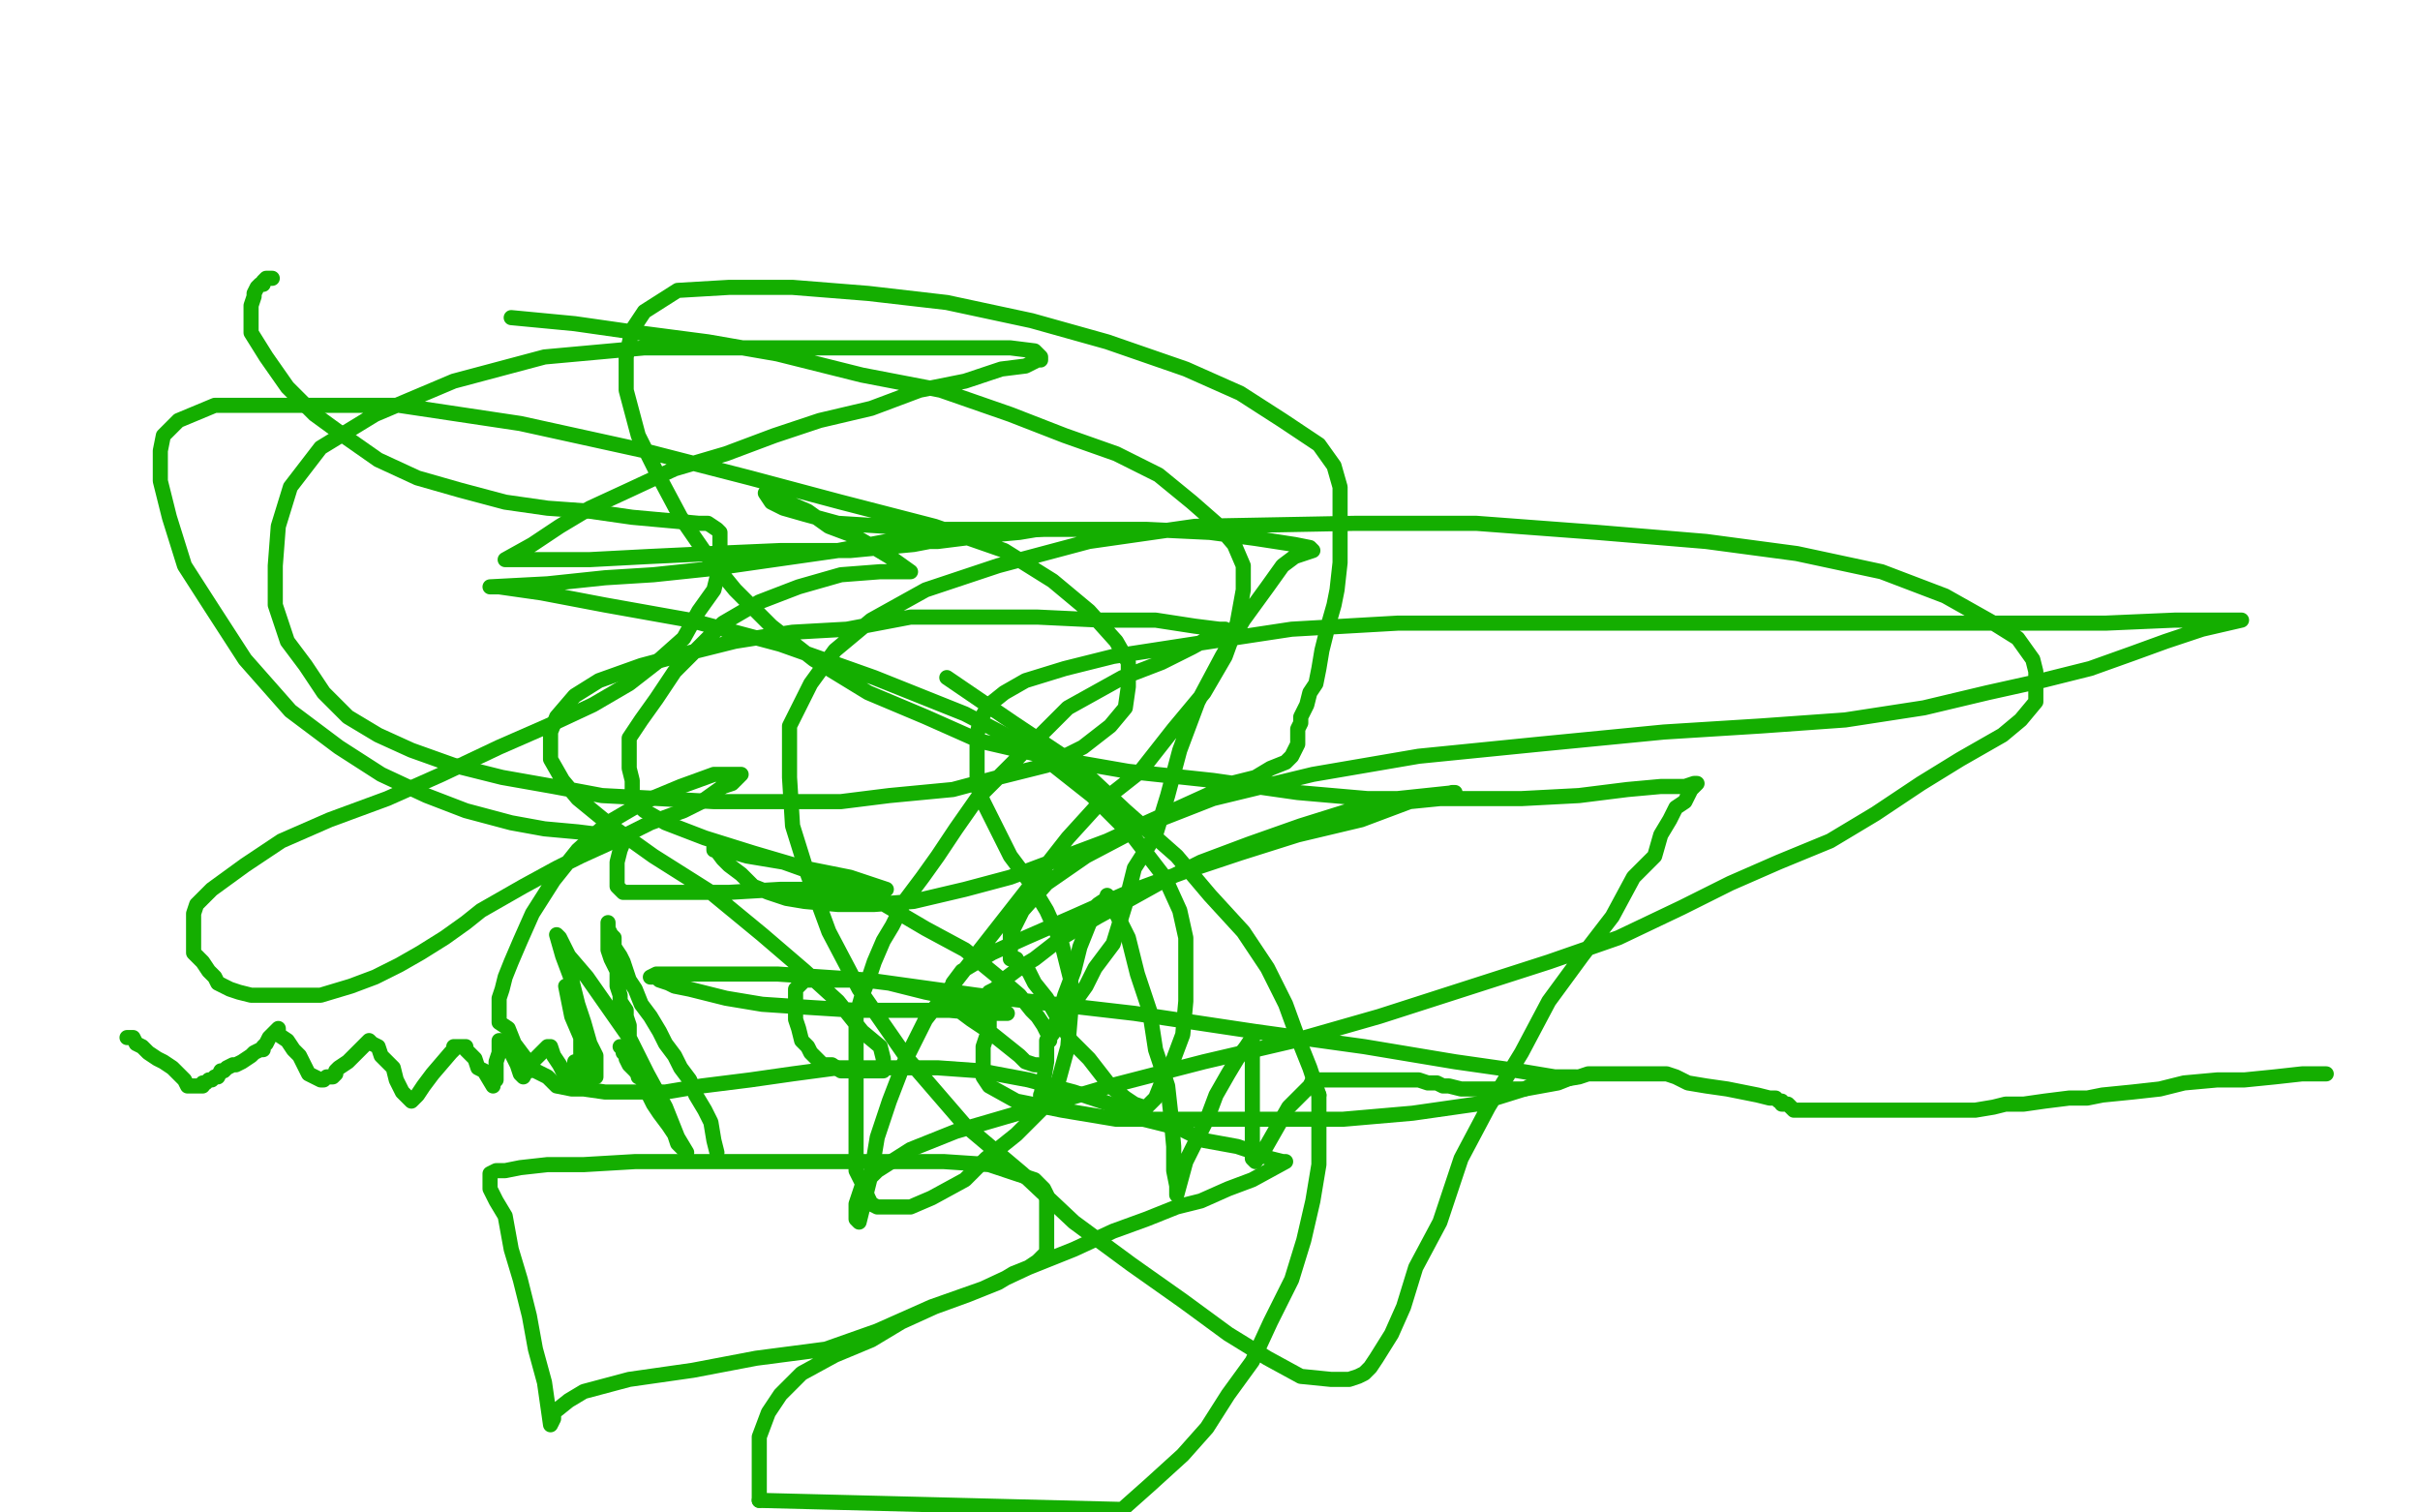
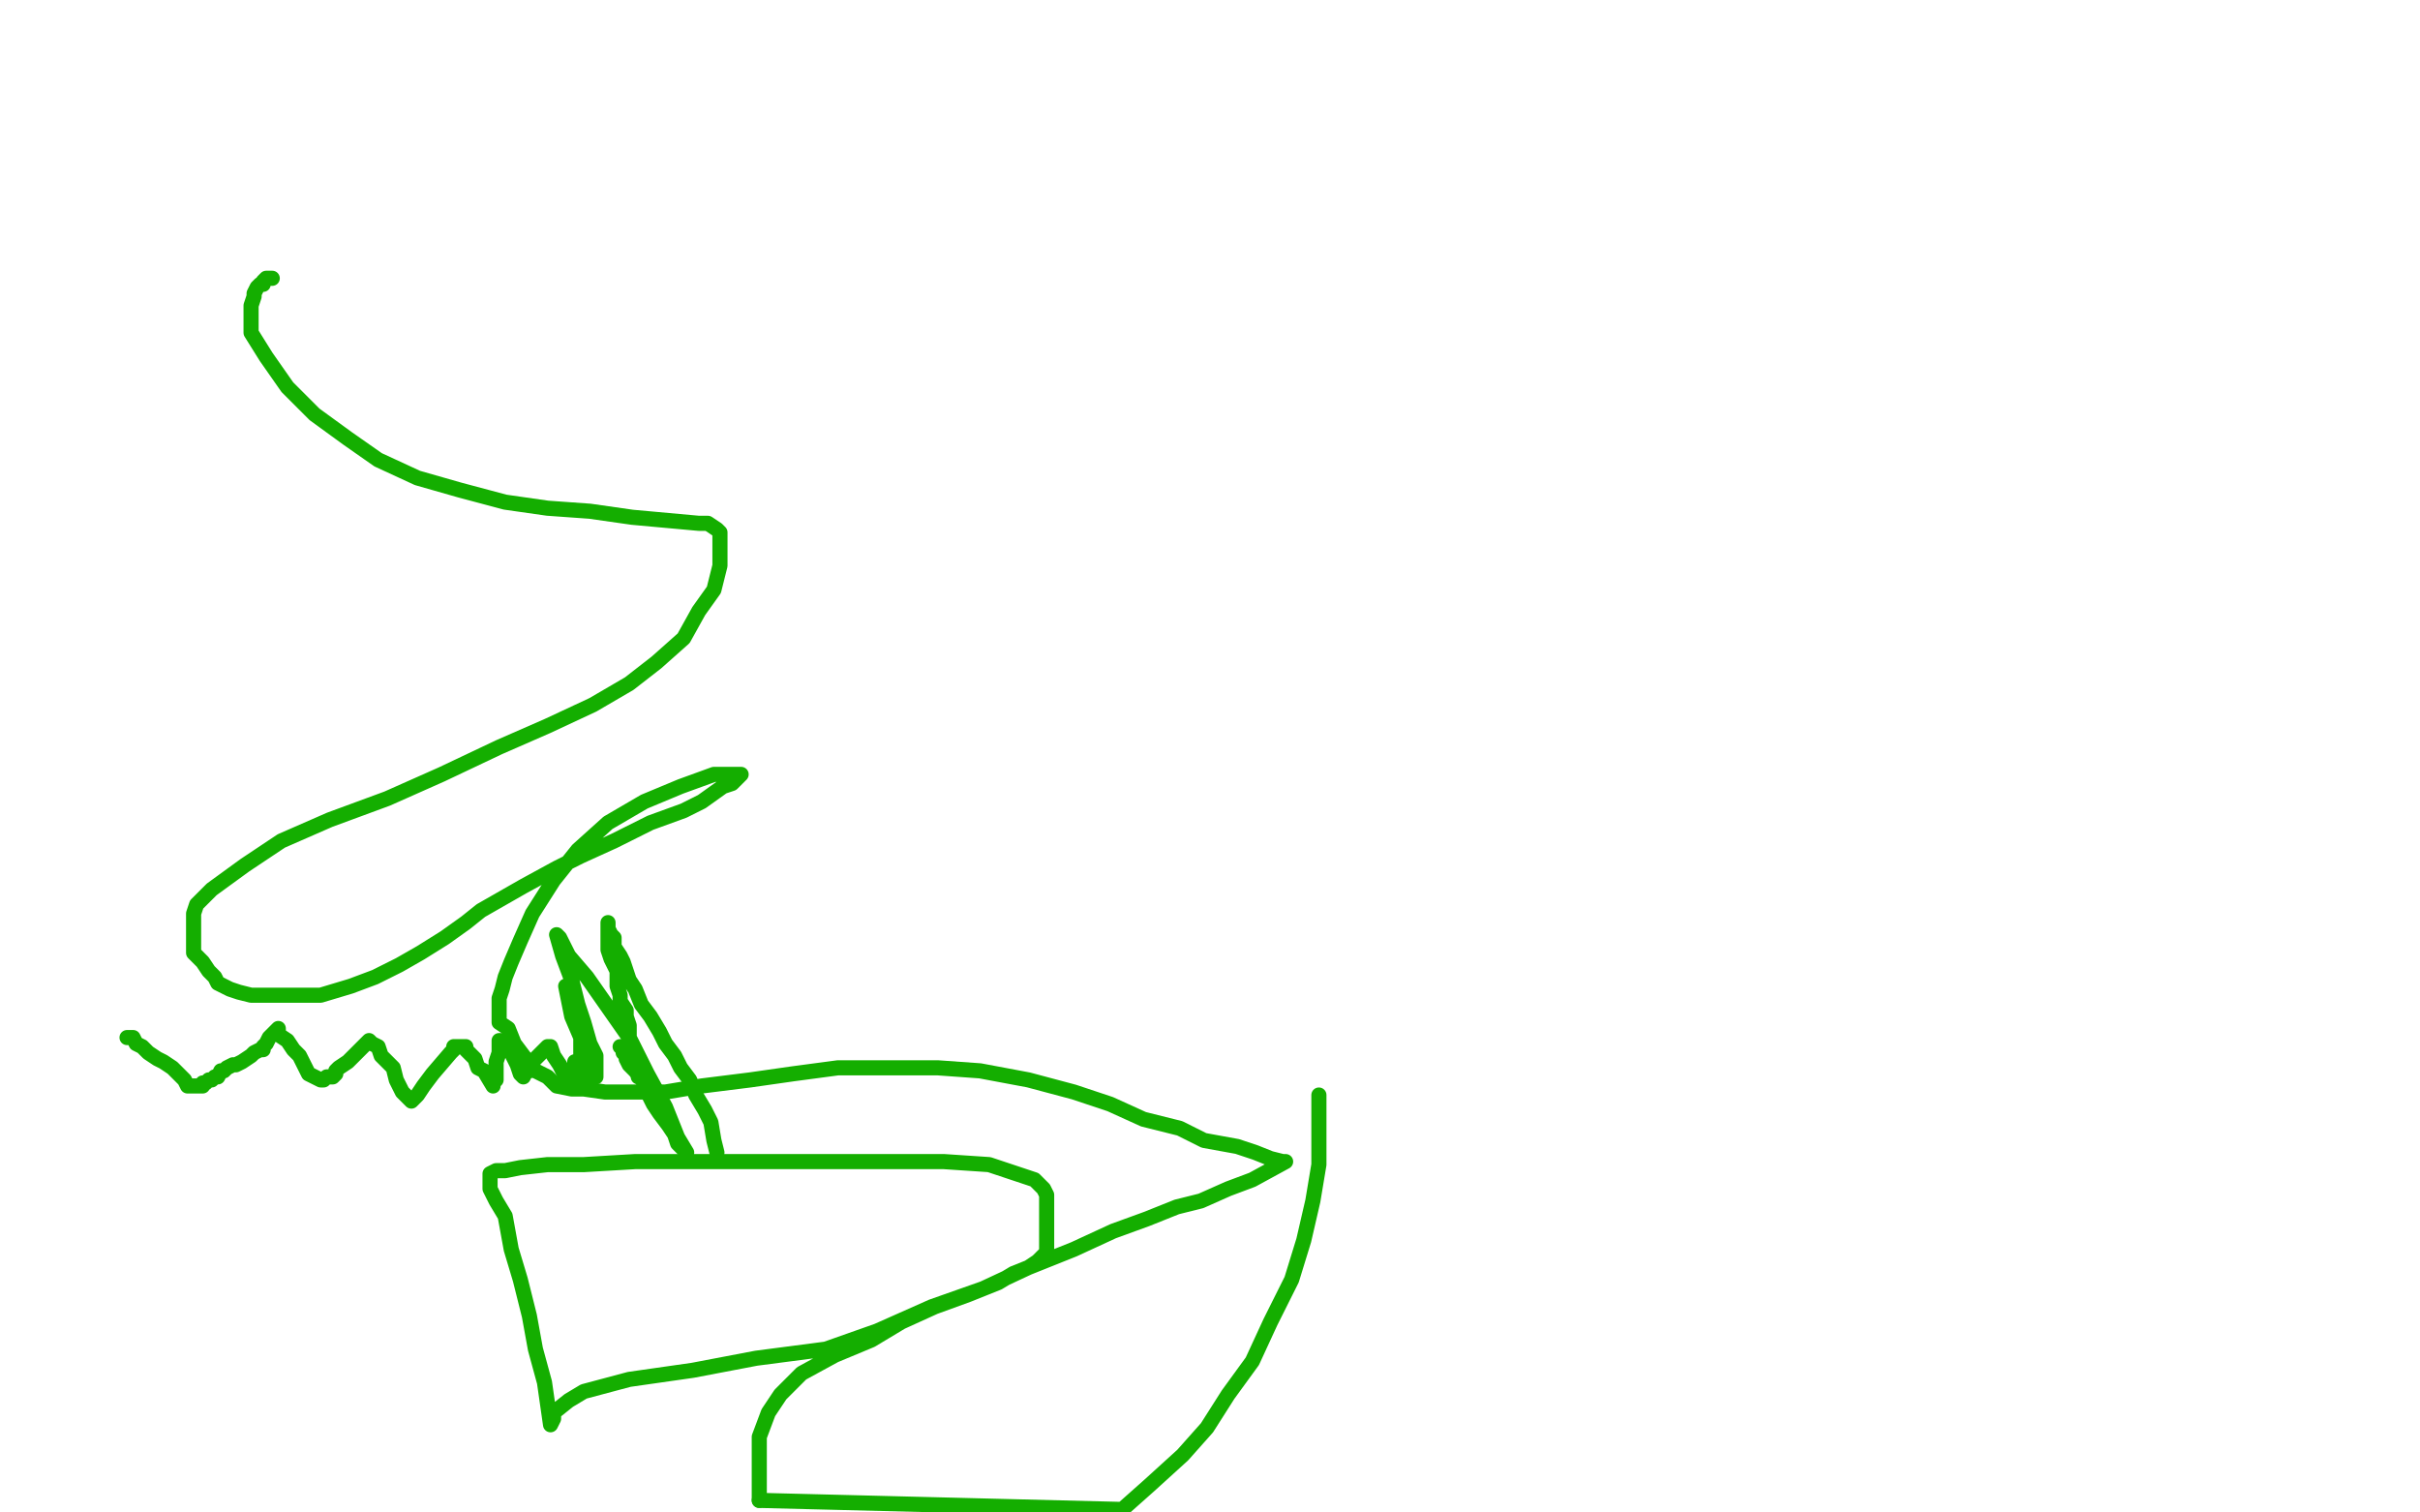
<svg xmlns="http://www.w3.org/2000/svg" width="800" height="500" version="1.1" style="stroke-antialiasing: false">
  <desc>This SVG has been created on https://colorillo.com/</desc>
-   <rect x="0" y="0" width="800" height="500" style="fill: rgb(255,255,255); stroke-width:0" />
  <polyline points="237,381 236,377 236,377 235,371 235,371 233,367 233,367 230,362 230,362 228,357 228,357 225,353 225,353 223,349 223,349 220,345 220,345 218,341 218,341 215,336 215,336 212,332 212,332 210,327 210,327 208,324 208,324 207,321 206,318 205,316 203,313 203,310 202,309 201,307 201,306 201,305 201,310 201,314 202,317 204,321 204,323 204,326 205,329 205,331 207,334 207,336 208,339 208,342 208,345 209,348 209,350 210,353 210,354 211,355 211,356 211,355 209,353 208,352 207,350 207,349 206,348 206,347 205,346 207,348 209,351 210,354 213,358 214,361 216,365 218,368 221,372 223,375 224,378 225,379 227,381 224,376 220,366 214,355 208,343 201,333 194,323 188,316 186,312 185,310 184,309 186,316 189,324 191,332 193,338 195,345 195,349 196,353 196,355 197,356 197,349 195,345 192,339 191,335 189,331 188,328 188,326 187,326 189,336 192,343 192,349 194,354 194,356 195,358 195,359 195,349 194,347 194,345 193,345 193,348 193,350 193,353 192,355 192,356 192,357 192,356 191,355 190,351 190,353 189,354 189,356 188,358 187,356 185,352 183,349 182,346 181,346 178,349 176,351 176,353 175,354 174,354 173,356 172,355 171,352 170,350 169,348 168,347 167,345 166,344 165,344 165,348 164,351 164,354 164,356 164,357 163,358 163,359 160,354 158,353 157,350 155,348 154,347 154,346 151,346 150,346 150,347 149,348 143,355 140,359 138,362 137,363 136,364 133,361 131,357 130,353 126,349 125,346 123,345 122,344 117,349 115,351 112,353 111,354 111,355 110,356 108,356 107,357 106,357 102,355 101,353 99,349 97,347 95,344 92,342 92,340 90,342 89,343 88,345 87,346 87,347 86,347 84,348 83,349 80,351 78,352 77,352 75,353 74,354 73,354 72,356 71,356 70,357 69,357 68,358 67,358 67,359 66,359 62,359 61,357 59,355 57,353 54,351 52,350 49,348 47,346 45,345 44,343 42,343" style="fill: none; stroke: #14ae00; stroke-width: 5; stroke-linejoin: round; stroke-linecap: round; stroke-antialiasing: false; stroke-antialias: 0; opacity: 1.0" />
-   <polyline points="344,362 344,363 344,363 346,351 346,351 346,344 346,344 350,336 350,336 352,329 355,321 357,313 359,308 361,303 363,299 366,297 366,296 373,310 376,322 380,334 382,347 386,359 387,368 388,379 388,387 389,392 389,394 389,395 392,384 396,376 399,370 402,362 406,355 409,350 412,346 414,343 414,356 414,367 414,373 414,378 414,381 414,383 415,384 418,380 422,373 426,366 431,361 433,359 434,357 435,357 436,357 438,357 439,357 442,357 446,357 450,357 454,357 458,357 463,357 466,357 469,357 472,358 475,358 477,359 479,359 483,360 486,360 490,360 493,360 497,360 501,360 504,360 506,359 509,358 512,357 516,357 522,356 525,355 530,355 534,355 539,355 544,355 546,355 548,355 549,355 551,355 554,356 558,358 564,359 571,360 576,361 581,362 585,363 586,363 587,363 588,364 589,364 589,365 591,365 593,367 597,367 601,367 607,367 614,367 620,367 625,367 629,367 631,367 633,367 634,367 636,367 638,367 641,367 644,367 648,367 653,367 659,366 663,365 669,365 676,364 684,363 690,363 695,362 705,361 714,360 722,358 733,357 742,357 752,356 761,355 769,355" style="fill: none; stroke: #14ae00; stroke-width: 5; stroke-linejoin: round; stroke-linecap: round; stroke-antialiasing: false; stroke-antialias: 0; opacity: 1.0" />
-   <polyline points="343,352 342,352 342,352 339,351 339,351 337,349 337,349 332,345 332,345 327,341 327,341 321,337 321,337 317,334 317,334 315,331 315,331 315,329 315,329 315,328 315,328 315,325 315,325 318,321 318,321 328,315 328,315 339,310 355,303 373,295 392,288 410,282 429,276 450,271 466,265 476,264 480,262 481,262 462,264 446,268 430,273 413,279 397,285 383,292 374,297 363,303 351,310 342,317 337,320 333,323 330,326 329,327 327,328 327,329 327,330 327,333 327,336 327,337 327,339 327,341 326,343 325,346 325,349 325,351 325,353 325,356 327,359 336,364 351,367 369,370 395,370 418,370 444,370 467,368 488,365 504,360 515,358 520,356 521,356 514,356 502,354 481,351 451,346 415,341 375,335 323,329 287,324 257,322 236,322 222,322 217,322 215,323 217,323 218,324 221,325 223,326 228,327 240,330 252,332 267,333 283,334 298,334 314,334 325,335 331,335 333,335 325,333 316,330 306,328 294,325 286,324 275,324 269,324 266,324 264,326 263,327 263,330 263,334 263,337 264,340 265,344 267,346 268,348 270,350 272,352 275,352 278,354 282,354 286,354 289,354 291,354 292,354 292,353 292,350 291,346 285,341 277,331 266,321 252,309 235,295 216,283 202,273 191,264 186,258 182,251 182,247 182,242 184,237 190,230 198,225 212,220 227,216 243,212 262,209 280,208 301,204 322,204 343,204 364,205 382,205 395,207 403,208 404,208 405,208 394,214 384,219 371,224 362,229 353,234 346,241 338,249 332,255 323,264 316,274 310,283 305,290 299,298 295,306 292,311 289,318 287,324 285,329 283,336 283,342 283,354 283,364 283,375 283,380 283,387 285,391 287,396 288,398 290,399 292,399 296,399 301,399 308,396 319,390 326,383 336,375 345,366 350,357 353,346 354,334 354,324 351,312 346,301 340,291 334,283 330,275 328,271 325,265 323,260 323,256 323,251 323,247 323,243 324,238 327,233 332,229 339,225 352,221 368,217 394,213 427,208 462,206 502,206 542,206 595,206 630,206 665,206 696,206 719,205 735,205 741,205 728,208 716,212 705,216 691,221 675,225 657,229 636,234 610,238 582,240 550,242 509,246 469,250 434,256 401,264 378,273 359,283 346,292 338,301 334,309 334,313 334,316 334,317 336,317 337,319 340,321 342,325 346,330 350,337 354,344 360,350 367,359 372,363 375,365 378,366 379,366 382,363 384,358 388,350 391,342 392,331 392,322 392,310 390,301 385,290 375,277 361,263 342,248 319,236 289,224 258,213 228,205 200,200 179,196 165,194 162,194 181,193 200,191 216,190 235,188 256,185 277,182 293,179 310,179 326,177 337,176 343,175 345,175 323,176 302,180 281,182 258,182 235,183 214,184 195,185 179,185 170,185 168,185 167,185 176,180 185,174 195,168 208,162 223,155 240,150 256,144 271,139 288,135 304,129 319,126 331,122 339,121 343,119 344,119 344,118 342,116 334,115 320,115 304,115 281,115 245,115 213,115 180,118 150,126 124,137 106,148 96,161 92,174 91,187 91,200 95,212 101,220 107,229 115,237 125,243 136,248 150,253 166,257 183,260 199,263 218,264 236,265 257,265 278,265 294,263 315,261 330,257 346,253 358,247 367,240 372,234 373,227 373,219 369,212 360,202 348,192 332,182 309,174 278,166 248,158 213,149 172,140 132,134 97,134 71,134 59,139 54,144 53,149 53,159 56,171 61,187 70,201 81,218 96,235 112,247 126,256 141,263 154,268 169,272 180,274 191,275 199,276 204,276 207,276 205,281 204,285 204,288 204,291 204,293 205,294 206,295 211,295 217,295 230,295 241,295 258,294 272,294 284,294 293,294 281,290 266,287 249,282 233,277 220,272 213,268 210,265 209,263 209,260 209,258 208,254 208,250 208,244 212,238 217,231 223,222 231,214 239,206 251,199 264,194 278,190 291,189 299,189 301,189 294,184 289,181 282,177 274,174 267,169 260,166 256,165 254,163 253,163 255,166 259,168 266,170 277,173 293,174 312,175 333,175 356,175 379,175 400,176 415,178 428,180 433,181 434,182 428,184 424,187 419,194 411,205 404,217 396,232 390,248 386,263 382,276 375,287 372,299 368,312 362,320 359,326 354,333 350,339 347,343 347,344 347,342 346,341 345,339 343,336 341,334 337,329 330,323 319,314 306,307 289,297 273,290 259,285 247,283 240,281 237,281 236,281 236,280 239,284 241,286 245,289 249,293 254,295 260,297 266,298 277,299 289,299 302,298 319,294 334,290 350,284 366,278 379,272 390,267 401,262 407,259 415,257 420,254 425,252 427,250 428,248 429,246 429,245 429,244 429,241 430,239 430,237 431,235 432,233 433,229 435,226 436,221 437,215 439,207 441,200 442,195 443,186 443,179 443,174 443,166 443,161 441,154 436,147 424,139 410,130 392,122 366,113 341,106 313,100 287,97 262,95 241,95 224,96 213,103 209,109 207,118 207,129 211,144 217,156 225,171 234,184 243,195 255,207 269,218 287,229 306,237 324,245 350,251 373,255 401,258 429,262 452,264 478,264 503,264 522,263 538,261 549,260 557,260 560,259 561,259 559,261 557,265 554,267 552,271 549,276 547,283 540,290 533,303 523,316 512,331 503,348 492,366 483,383 476,404 468,419 464,432 460,441 455,449 453,452 451,454 449,455 446,456 440,456 430,455 419,449 406,441 391,430 374,418 355,404 338,388 319,372 300,350 284,327 274,308 267,289 262,273 261,257 261,240 268,226 276,215 288,205 306,195 330,187 360,179 395,174 448,173 488,173 528,176 564,179 594,183 622,189 643,197 659,206 667,211 672,218 673,222 673,227 673,232 668,238 662,243 648,251 635,259 620,269 605,278 588,285 572,292 556,300 535,310 512,318 484,327 456,336 428,344 398,351 367,359 340,367 316,374 301,380 290,387 285,392 284,395 283,398 283,401 283,402 283,403 284,404 288,388 290,376 294,364 299,351 306,337 353,277 363,266 377,255 388,241 398,229 405,217 409,206 411,195 411,187 408,180 402,173 394,166 383,157 369,150 352,144 334,137 311,129 285,124 257,117 234,113 211,110 190,107 169,105" style="fill: none; stroke: #14ae00; stroke-width: 5; stroke-linejoin: round; stroke-linecap: round; stroke-antialiasing: false; stroke-antialias: 0; opacity: 1.0" />
  <polyline points="90,92 89,92 89,92 88,92 88,92 87,93 87,93 87,94 87,94 86,94 86,94 85,95 85,95 84,97 84,97 84,98 84,98 83,101 83,101 83,105 83,105 83,110 88,118 95,128 104,137 115,145 125,152 138,158 152,162 167,166 181,168 195,169 209,171 220,172 231,173 234,173 237,175 238,176 238,177 238,179 238,183 238,187 236,195 231,202 226,211 217,219 208,226 196,233 181,240 165,247 146,256 128,264 109,271 93,278 81,286 70,294 65,299 64,302 64,305 64,308 64,311 64,315 67,318 69,321 71,323 72,325 74,326 76,327 79,328 83,329 89,329 99,329 106,329 116,326 124,323 132,319 139,315 147,310 154,305 159,301 166,297 173,293 184,287 192,283 203,278 215,272 226,268 232,265 239,260 242,259 244,257 245,256 236,256 225,260 213,265 201,272 191,281 183,291 176,302 172,311 169,318 167,323 166,327 165,330 165,332 165,334 165,335 165,338 168,340 170,345 173,349 177,354 181,356 184,359 189,360 193,360 200,361 209,361 220,361 232,359 248,357 262,355 277,353 293,353 310,353 324,354 340,357 355,361 367,365 378,370 390,373 398,377 409,379 415,381 420,383 424,384 425,384 414,390 406,393 397,397 389,399 379,403 368,407 355,413 340,419 325,426 308,432 290,440 273,446 250,449 229,453 208,456 193,460 188,463 183,467 183,469 182,471 180,457 177,446 175,435 172,423 169,413 167,402 164,397 162,393 162,391 162,390 162,389 162,388 164,387 167,387 172,386 181,385 193,385 210,384 231,384 249,384 270,384 291,384 312,384 327,385 336,388 342,390 345,393 346,395 346,397 346,399 346,402 346,405 346,407 346,411 346,412 346,413 346,414 344,416 343,417 340,419 335,421 330,424 320,428 309,432 298,437 288,443 276,448 265,454 258,461 254,467 251,475 251,482 251,496" style="fill: none; stroke: #14ae00; stroke-width: 5; stroke-linejoin: round; stroke-linecap: round; stroke-antialiasing: false; stroke-antialias: 0; opacity: 1.0" />
-   <polyline points="436,362 433,353 429,343 425,332 419,320 411,308 400,296 389,283 372,268 356,253 335,239 313,224" style="fill: none; stroke: #14ae00; stroke-width: 5; stroke-linejoin: round; stroke-linecap: round; stroke-antialiasing: false; stroke-antialias: 0; opacity: 1.0" />
  <polyline points="251,496 371,499 380,491 391,481 399,472 406,461 414,450 420,437 427,423 431,410 434,397 436,385 436,373 436,362" style="fill: none; stroke: #14ae00; stroke-width: 5; stroke-linejoin: round; stroke-linecap: round; stroke-antialiasing: false; stroke-antialias: 0; opacity: 1.0" />
</svg>